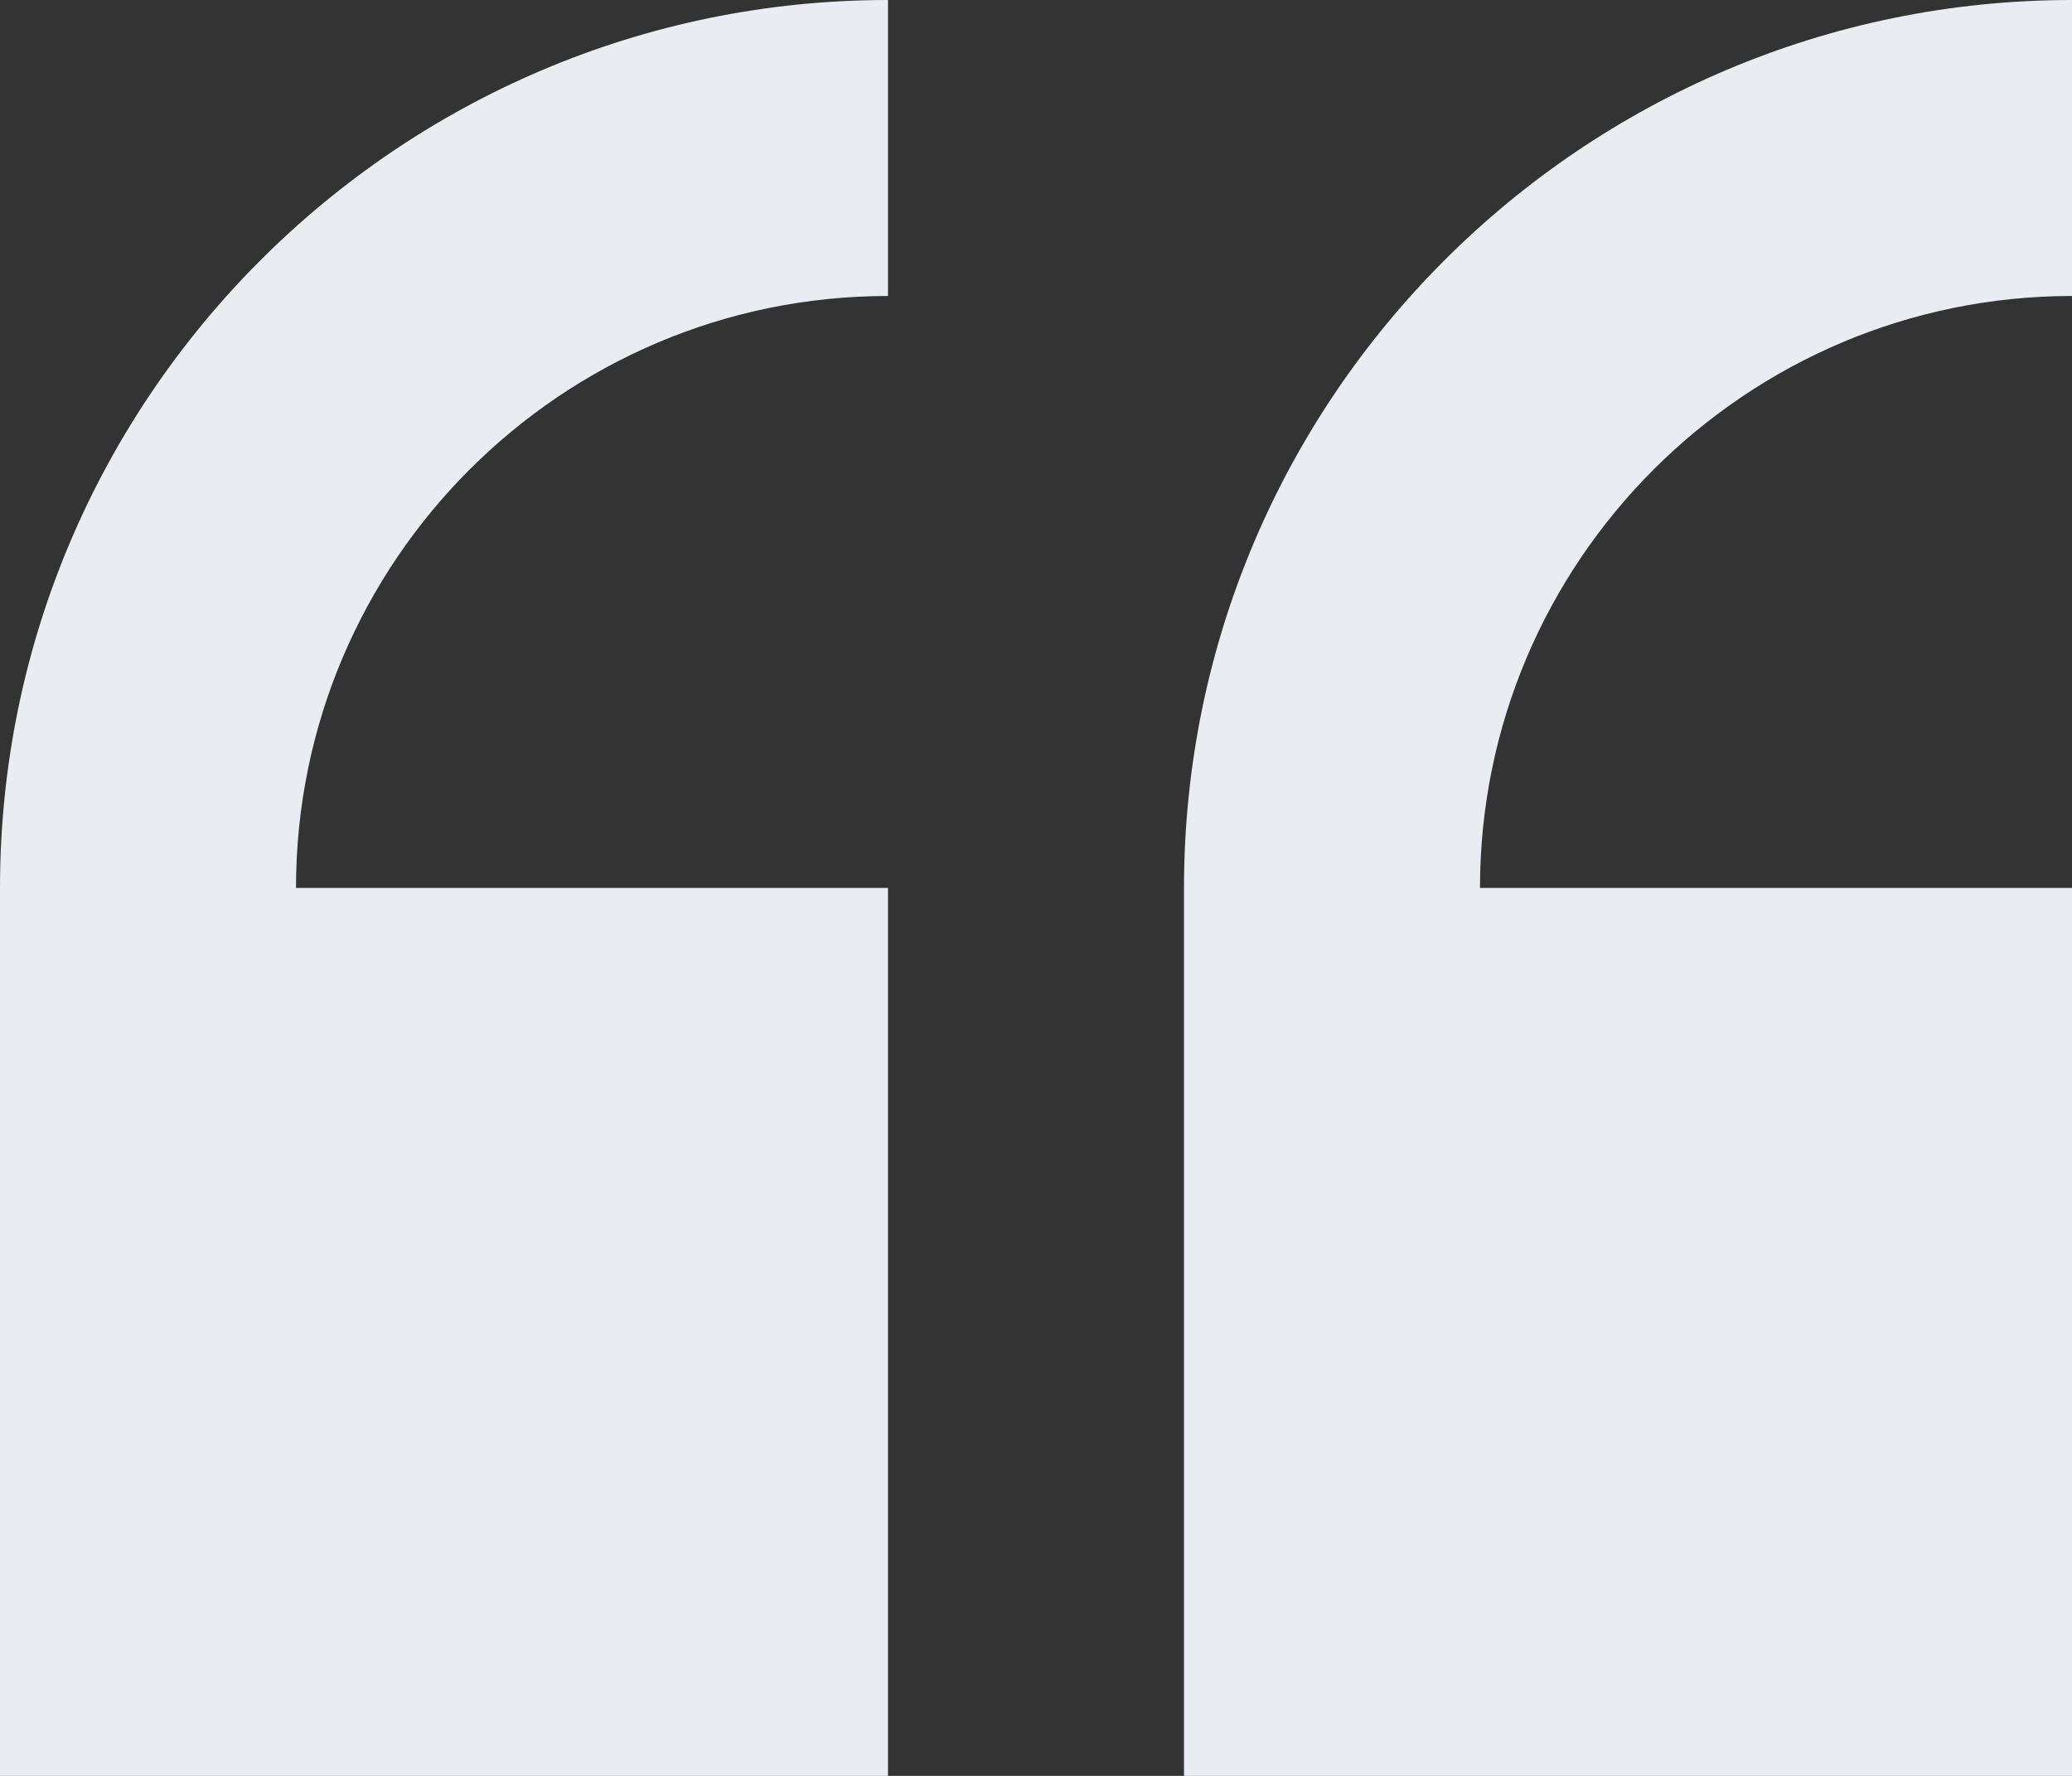
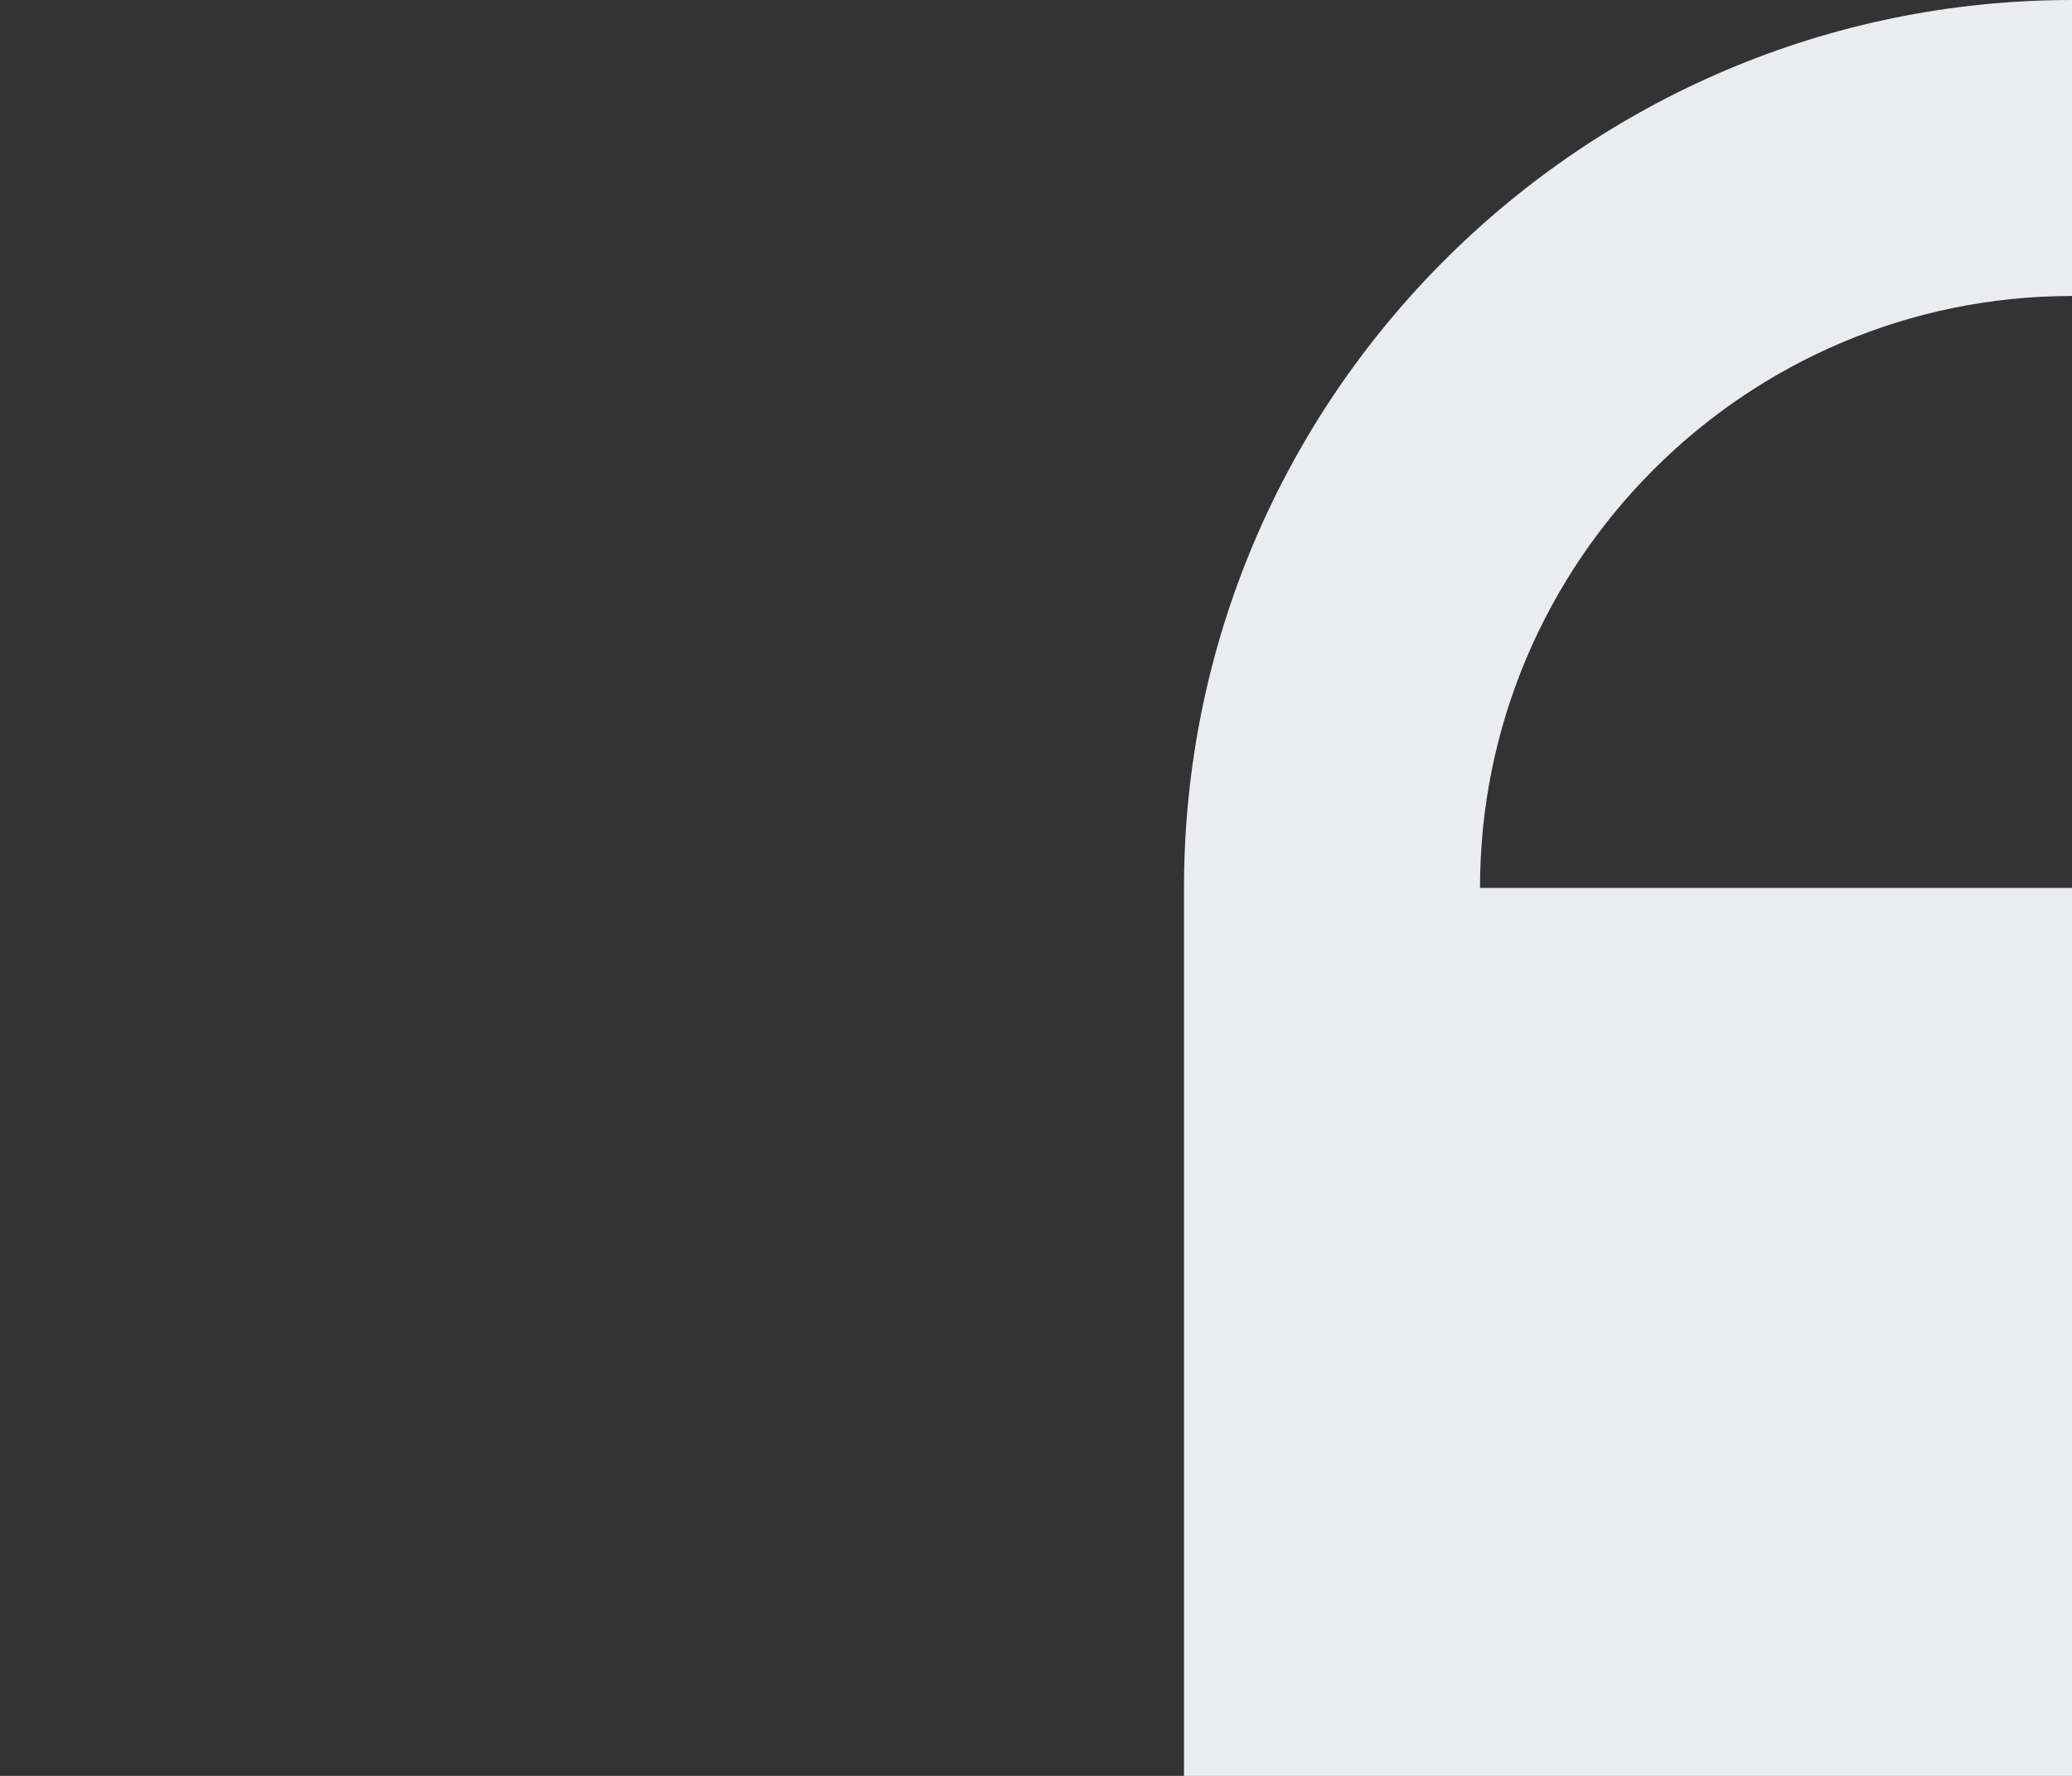
<svg xmlns="http://www.w3.org/2000/svg" width="112" height="96" viewBox="0 0 112 96" fill="none">
  <rect x="0" y="0" width="112" height="96" fill="#333333" stroke="none" />
-   <path d="M0 48V96H48V48H16C16 30.355 30.356 16 48 16V-0C21.531 -0 0 21.531 0 48Z" fill="#EBEBF2" />
  <path d="M112 16V-0C85.531 -0 64 21.531 64 48V96H112V48H80C80 30.355 94.356 16 112 16Z" fill="#EBEBF2" />
</svg>